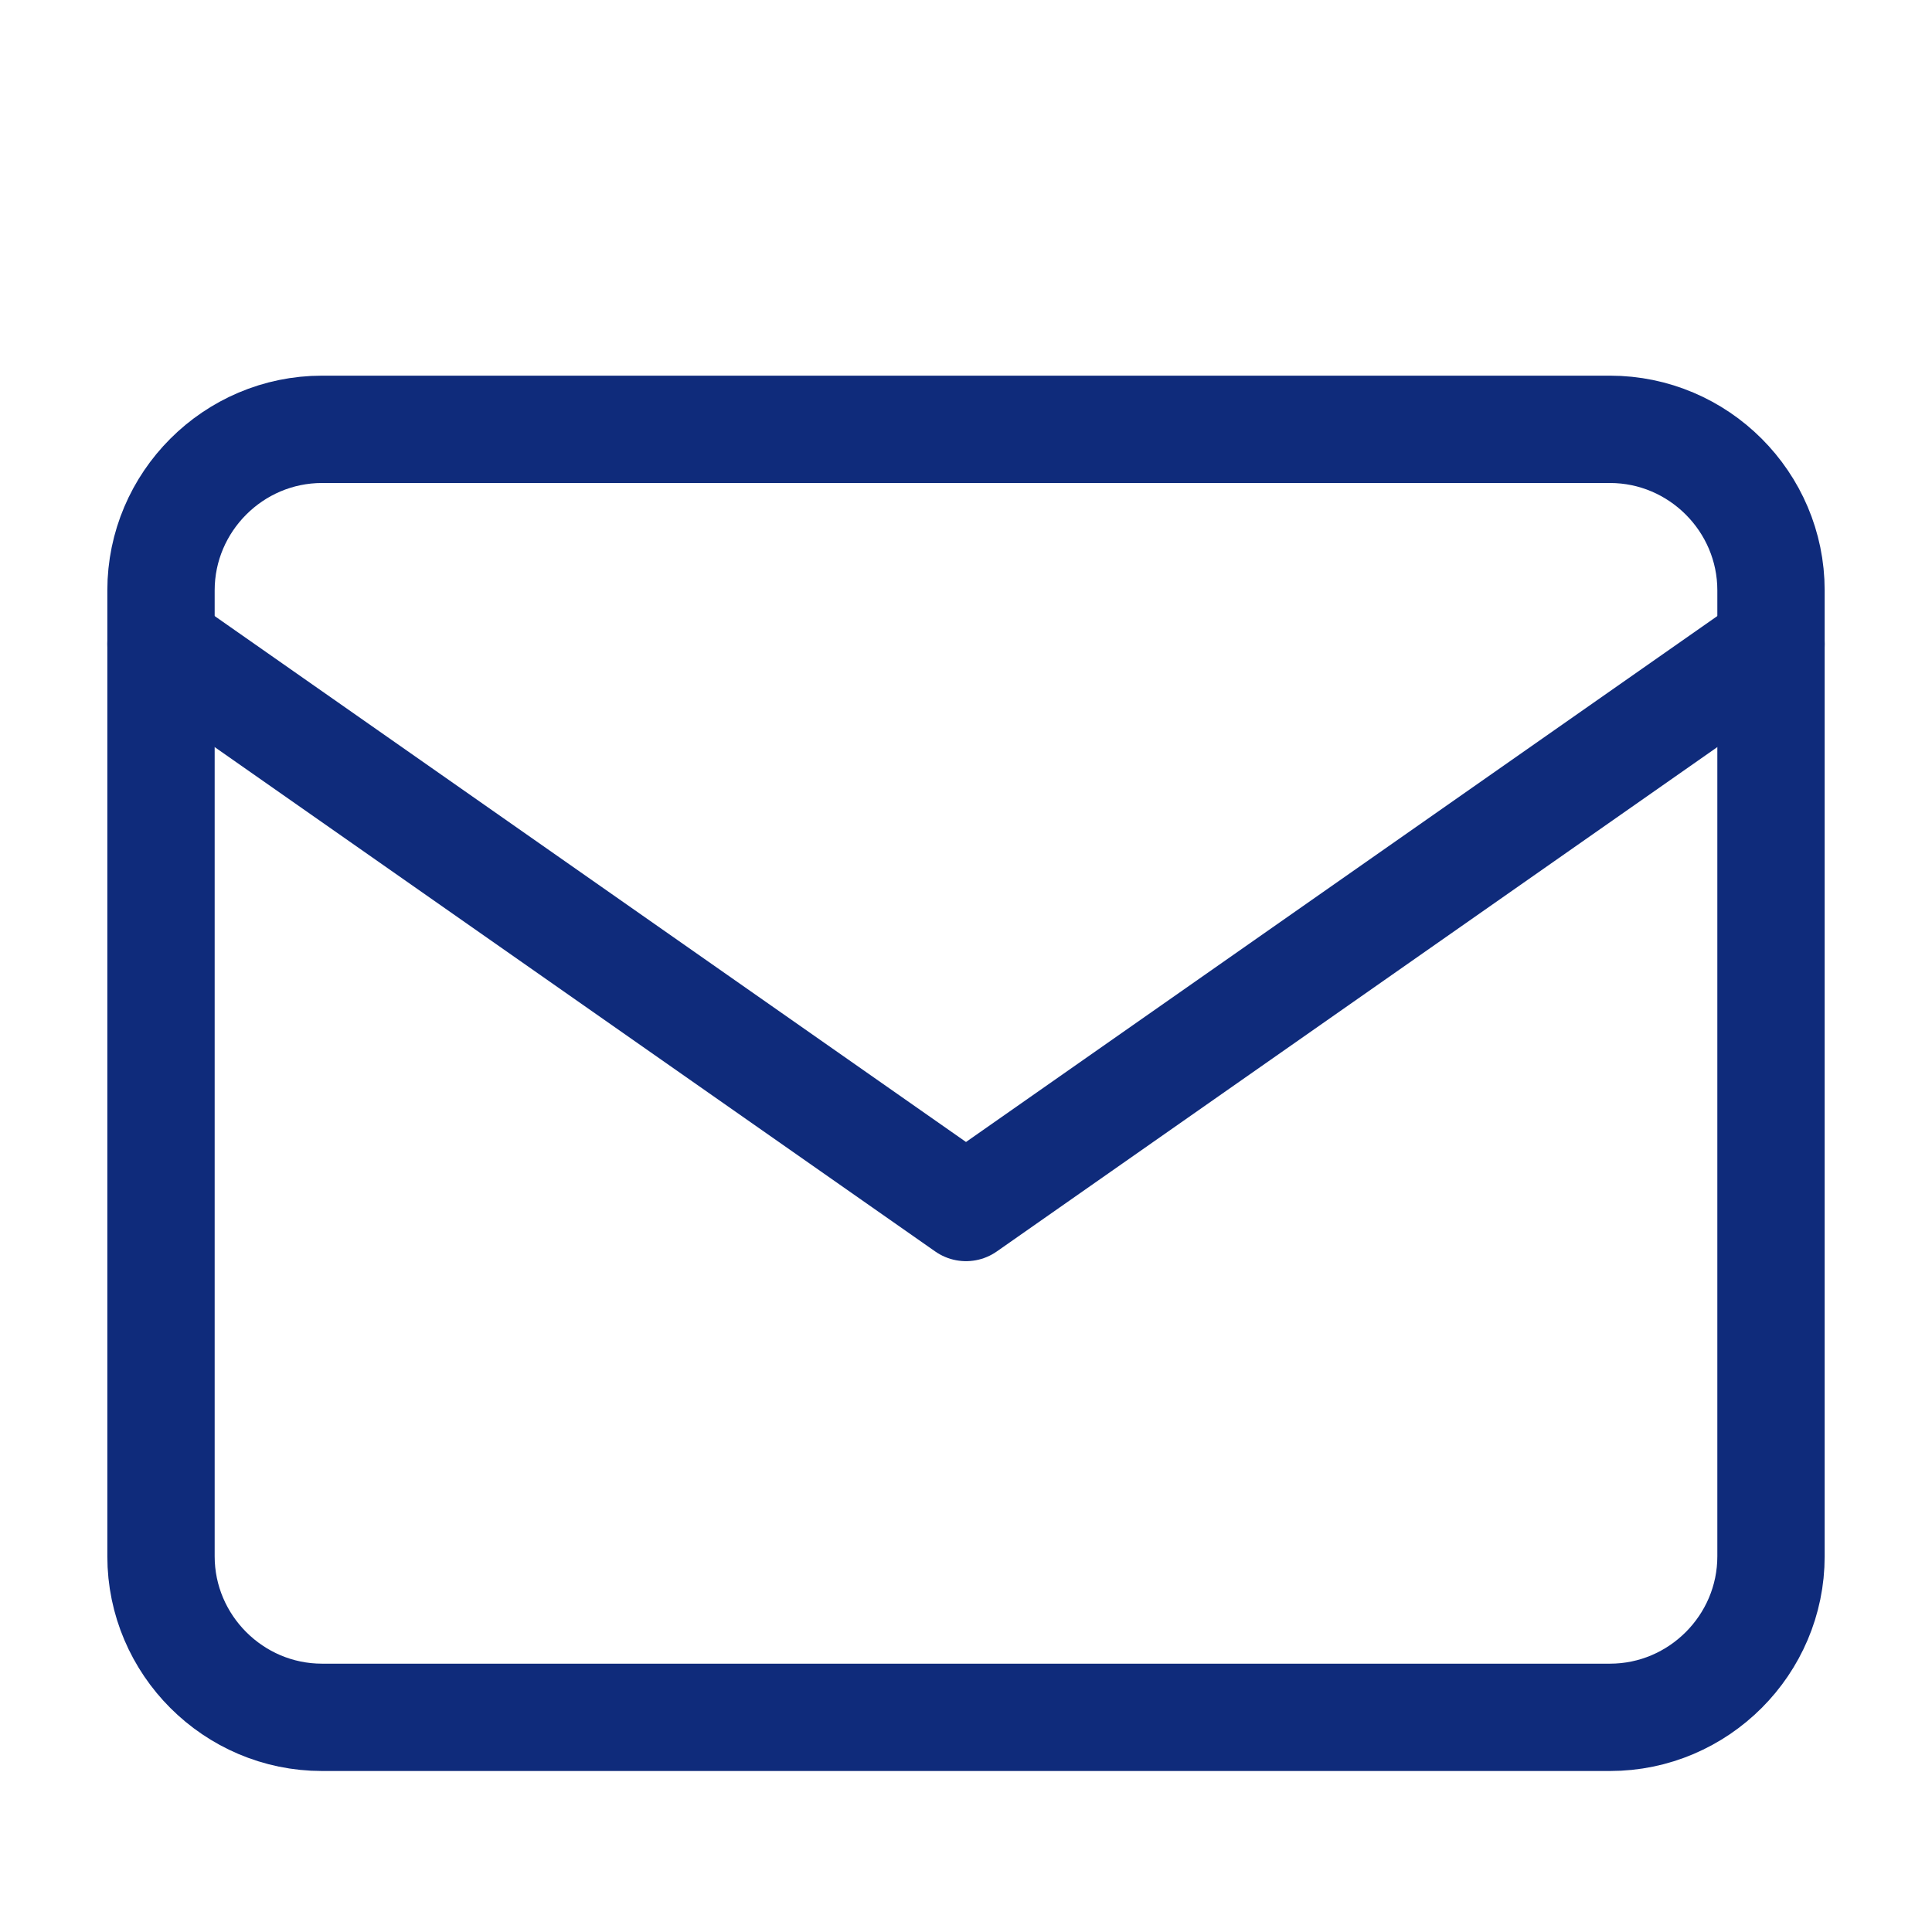
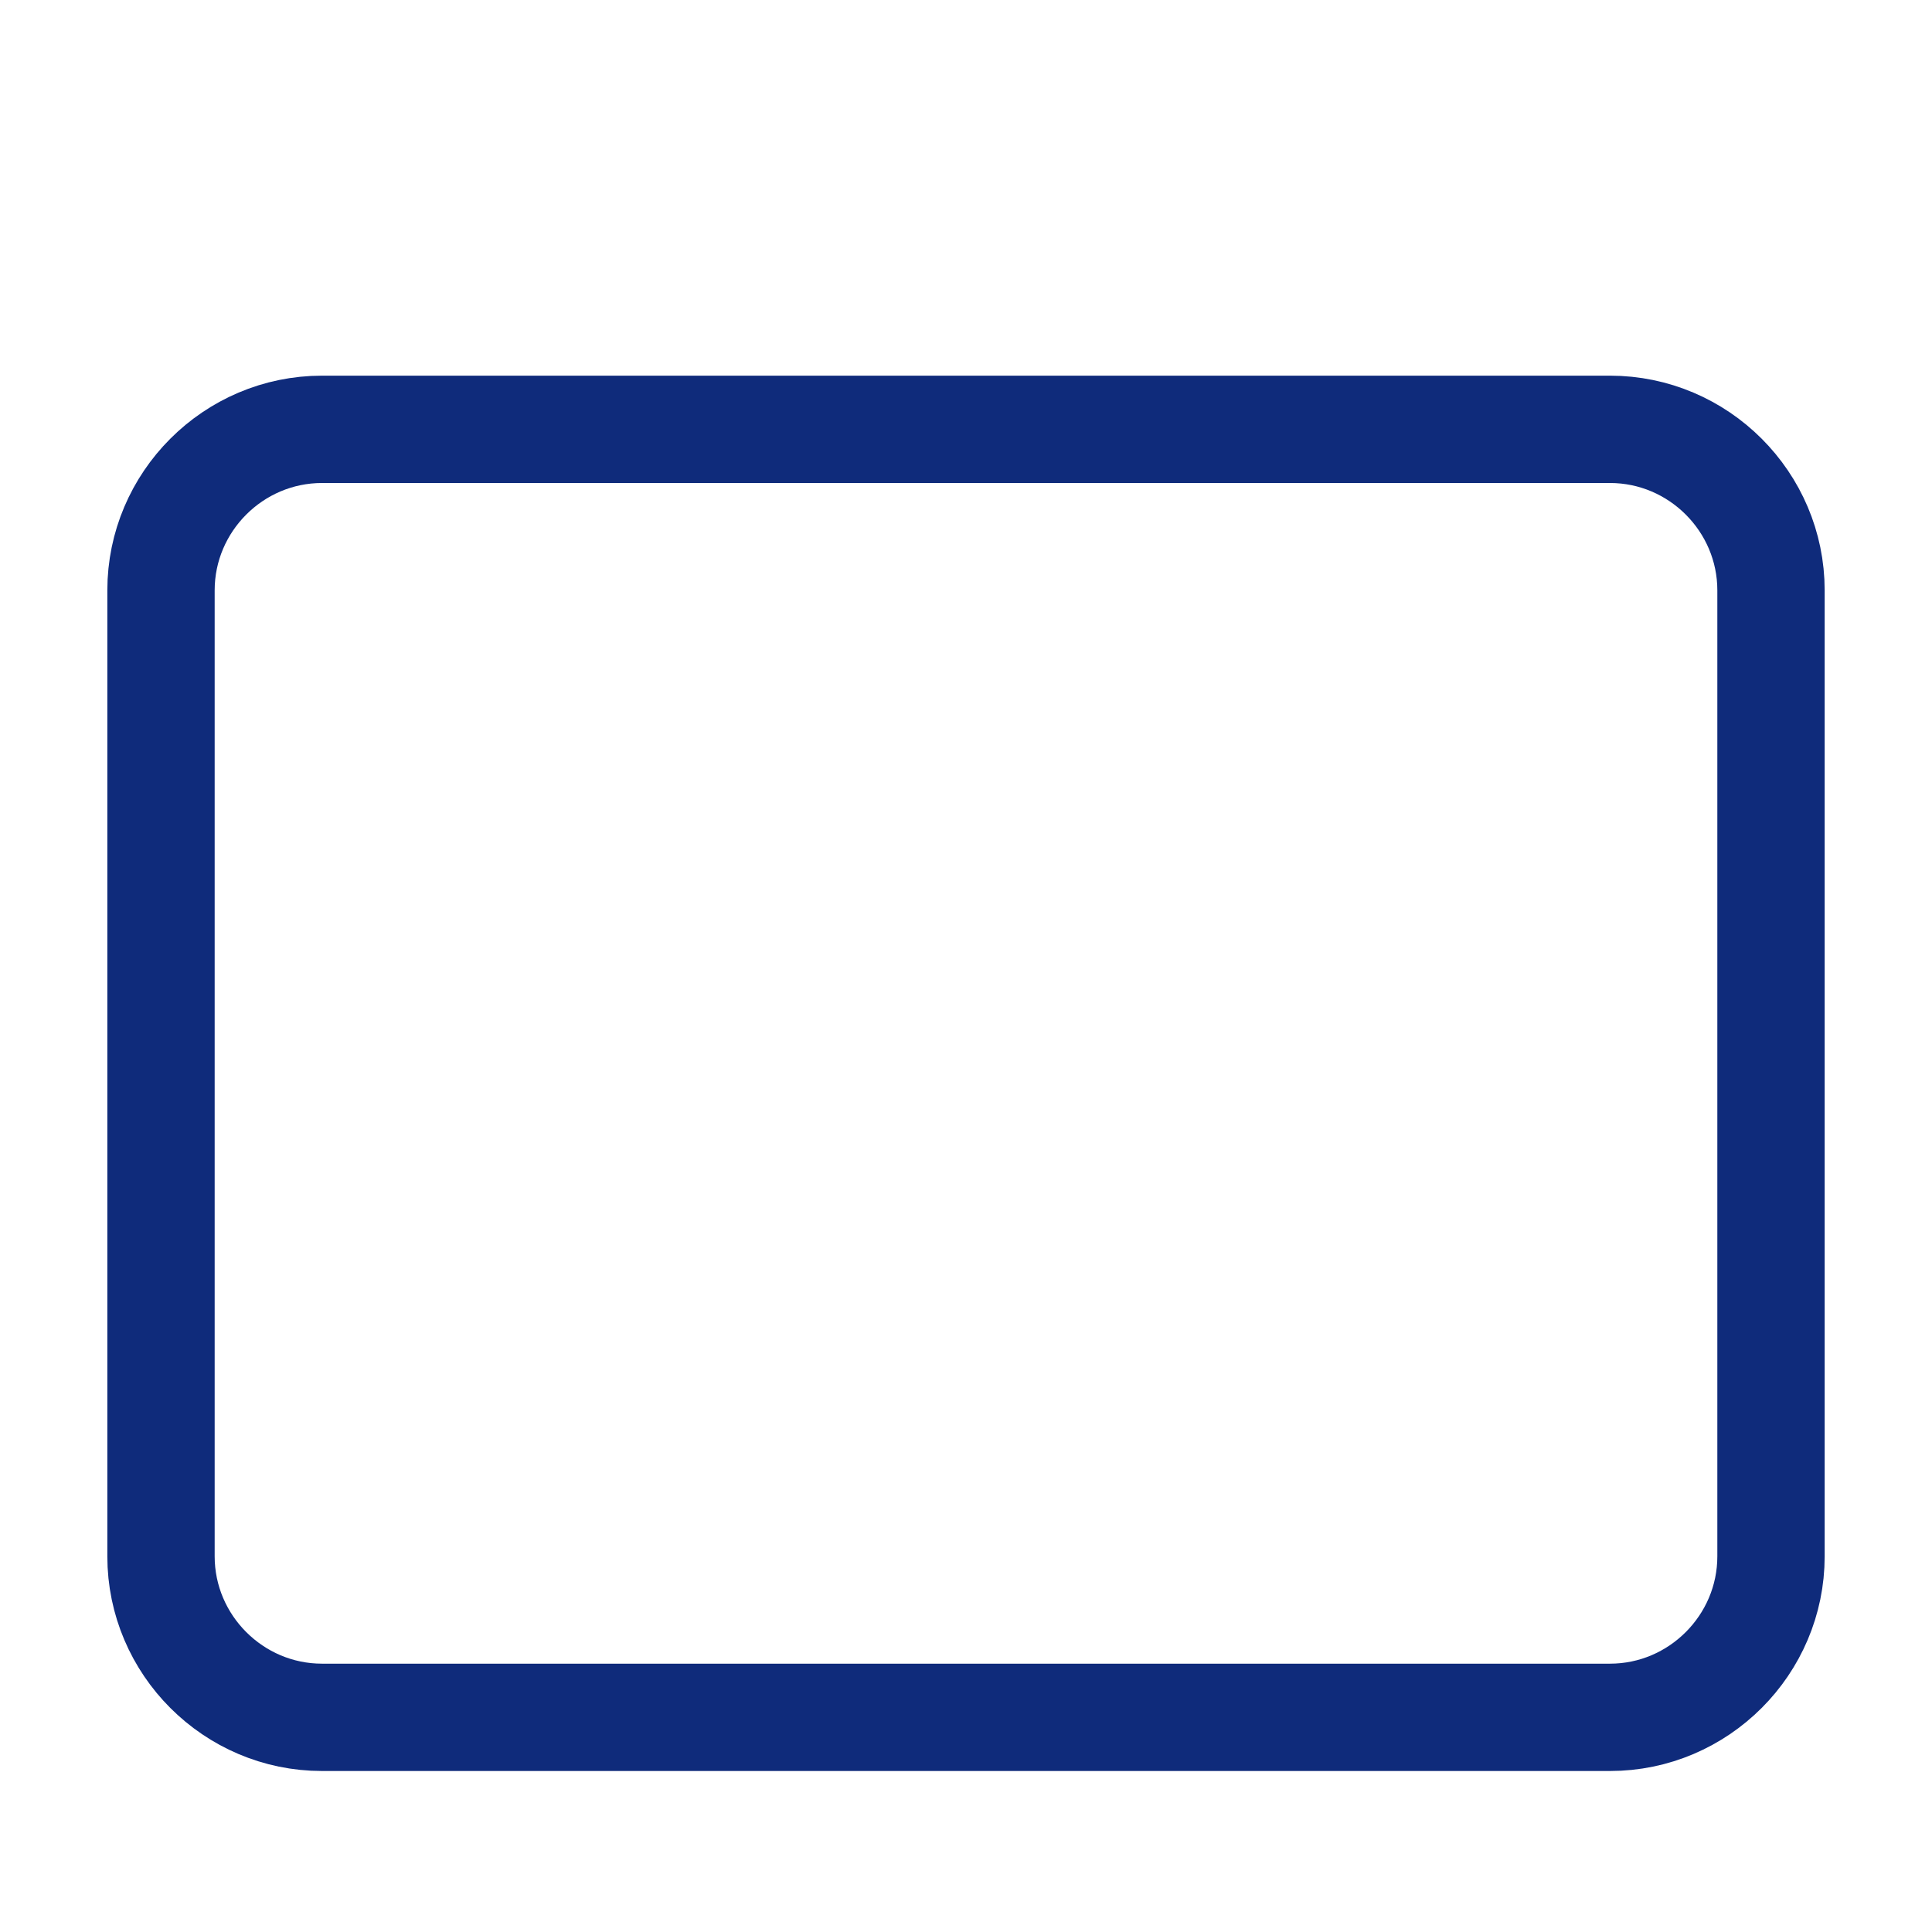
<svg xmlns="http://www.w3.org/2000/svg" width="18" height="18" viewBox="0 0 18 18" fill="none">
  <path d="M3 4H15C15.825 4 16.5 4.675 16.5 5.5V14.5C16.5 15.325 15.825 16 15 16H3C2.175 16 1.5 15.325 1.5 14.5V5.5C1.5 4.675 2.175 4 3 4Z" stroke="#0F2B7B" stroke-linecap="round" stroke-linejoin="round" />
-   <path d="M16.5 6L9 11.25L1.5 6" stroke="#0F2B7B" stroke-linecap="round" stroke-linejoin="round" />
</svg>